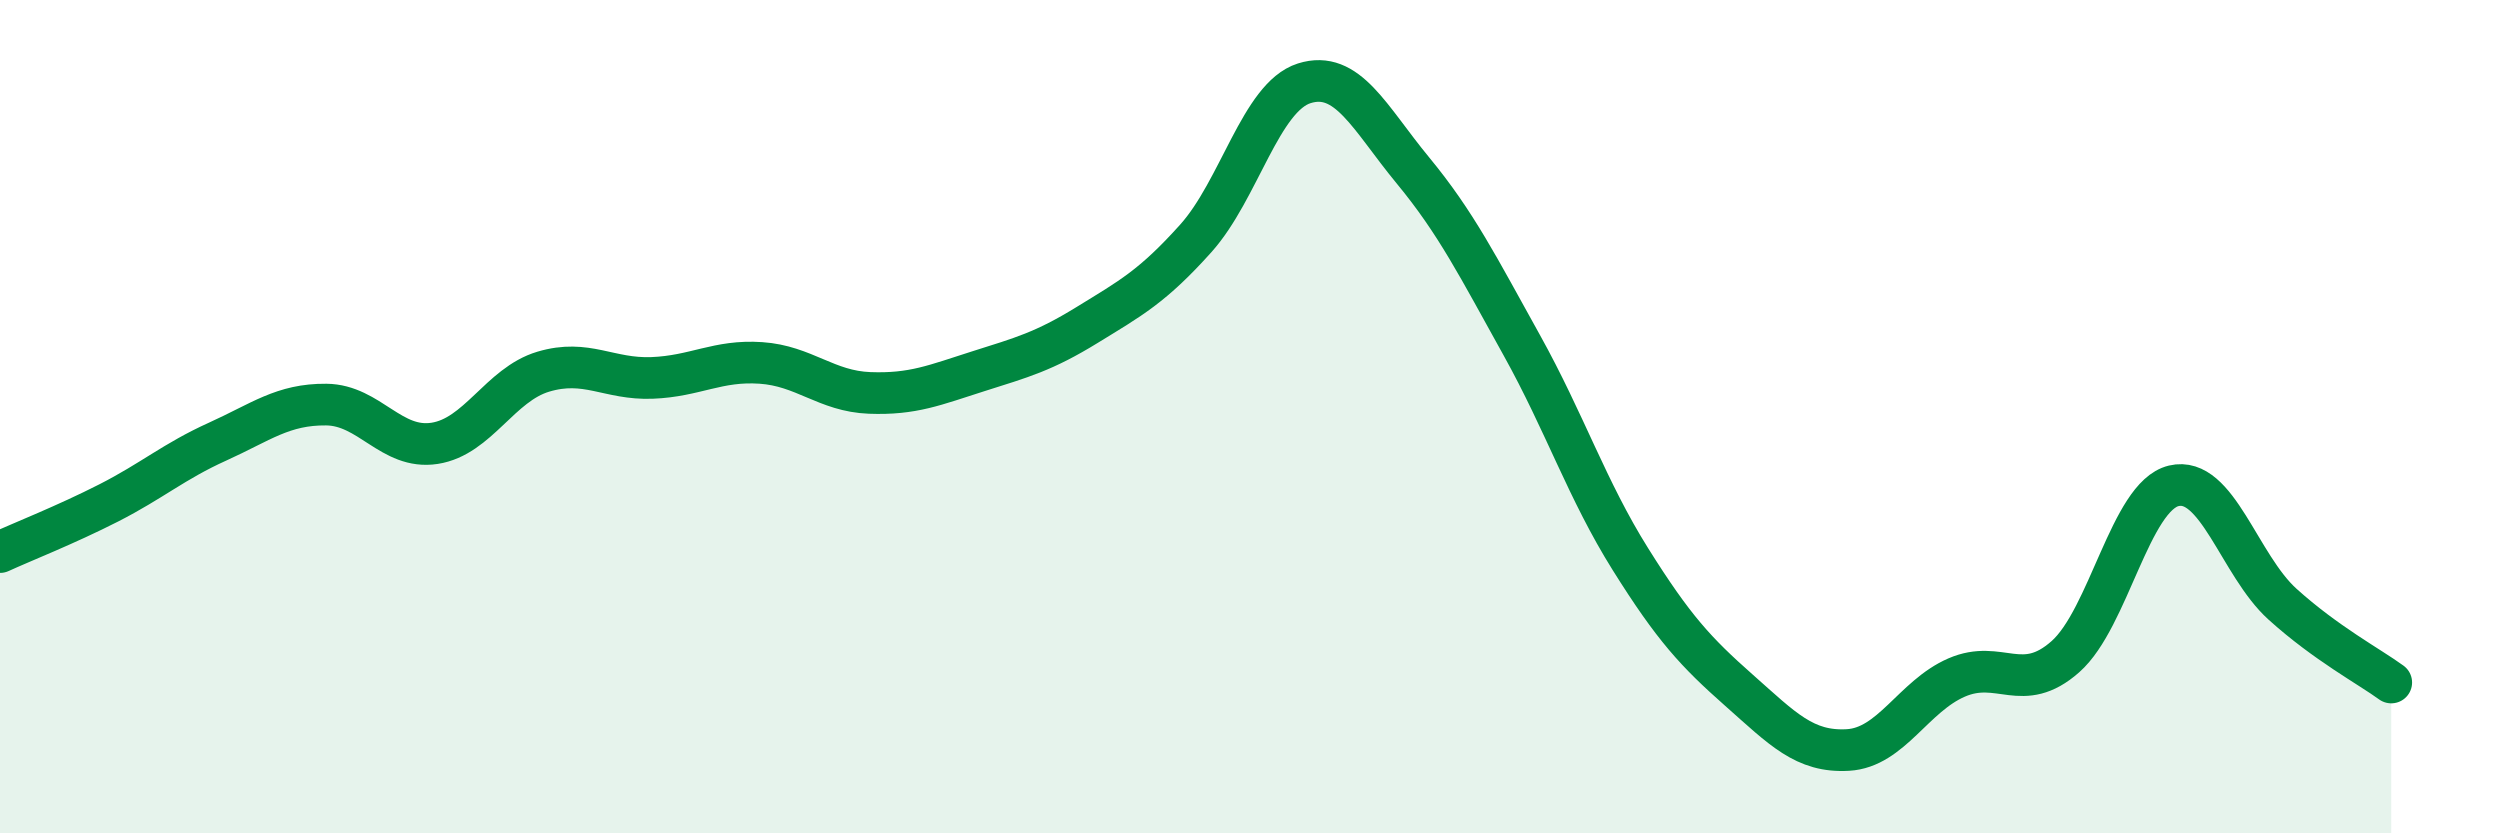
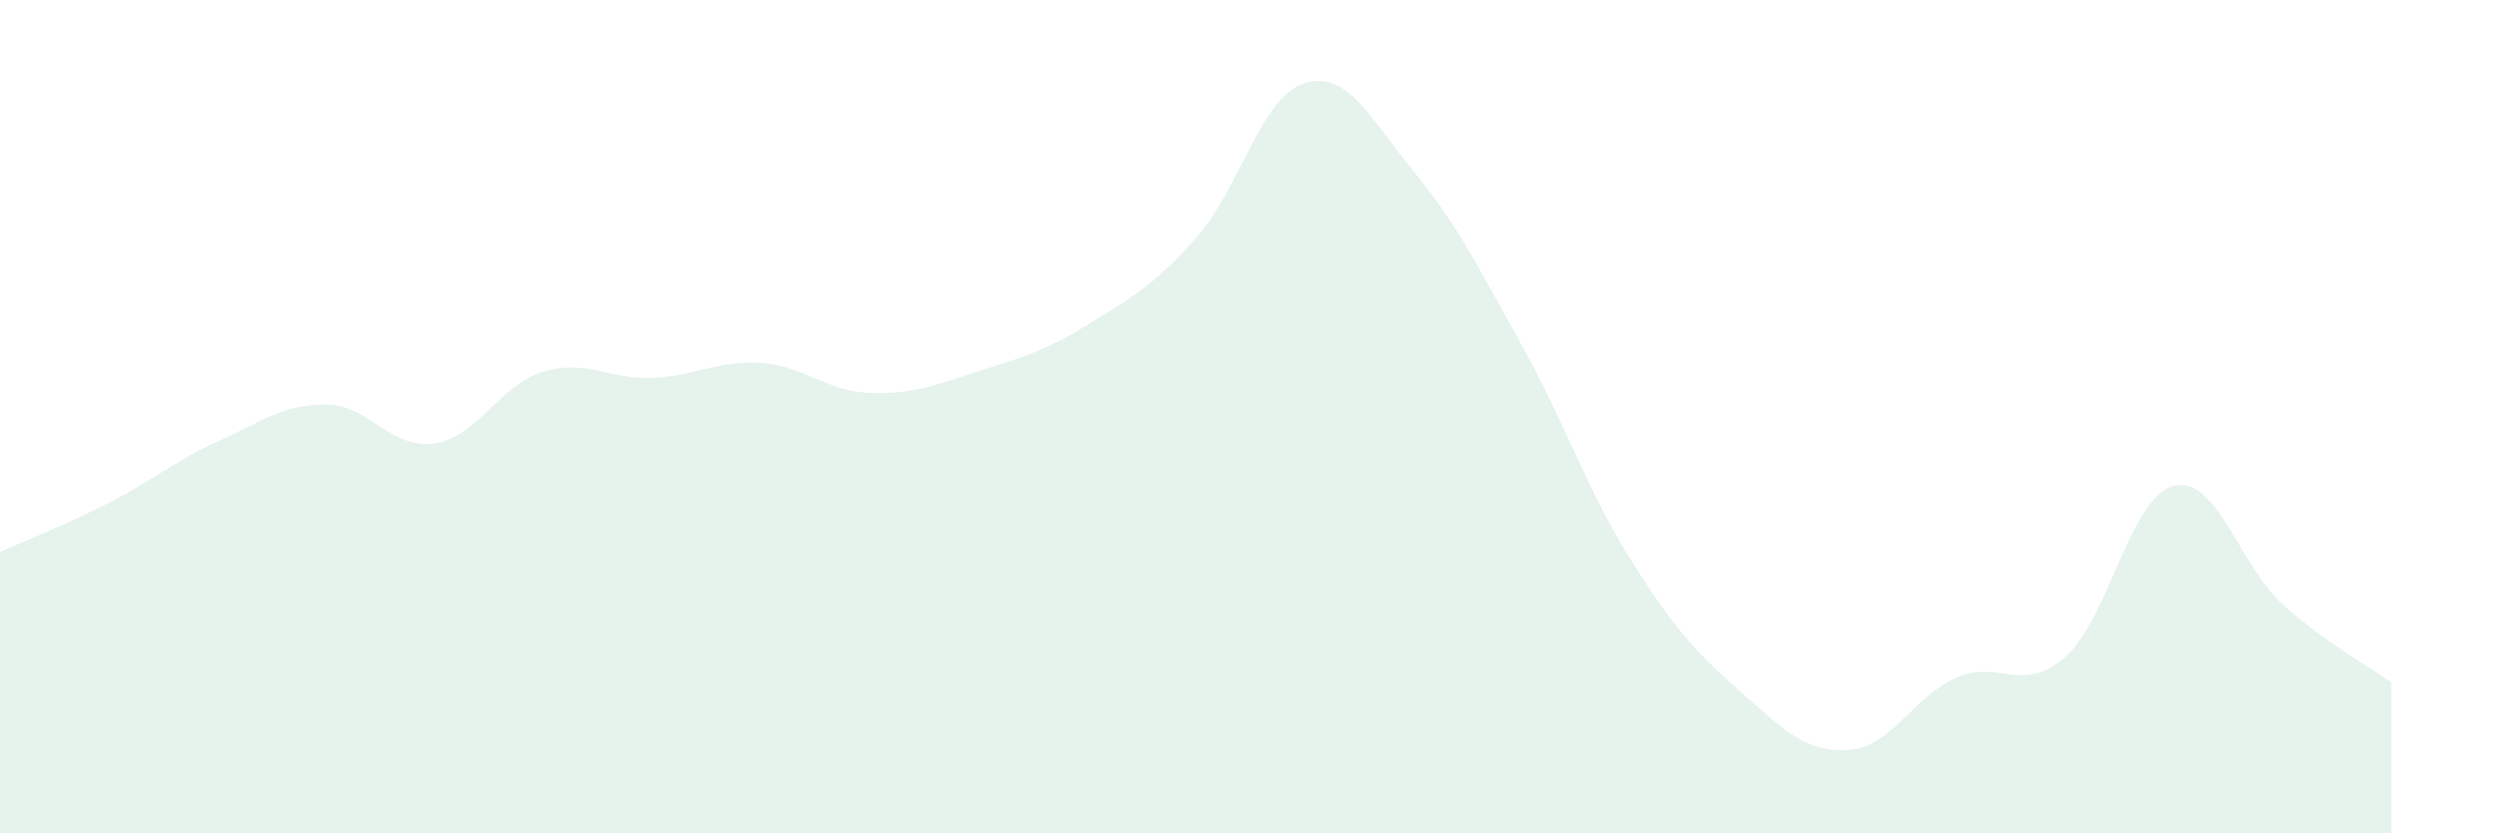
<svg xmlns="http://www.w3.org/2000/svg" width="60" height="20" viewBox="0 0 60 20">
  <path d="M 0,13.25 C 0.52,13.01 1.57,12.6 2.61,12.07 C 3.65,11.54 4.18,11.07 5.22,10.6 C 6.26,10.13 6.79,9.7 7.83,9.71 C 8.87,9.72 9.39,10.8 10.43,10.64 C 11.47,10.48 12,9.23 13.04,8.92 C 14.08,8.61 14.61,9.11 15.65,9.07 C 16.69,9.03 17.22,8.64 18.26,8.71 C 19.3,8.78 19.83,9.39 20.87,9.43 C 21.91,9.47 22.44,9.24 23.48,8.91 C 24.52,8.58 25.05,8.44 26.09,7.8 C 27.13,7.16 27.66,6.88 28.7,5.72 C 29.74,4.56 30.26,2.33 31.3,2 C 32.34,1.67 32.87,2.83 33.91,4.09 C 34.95,5.35 35.48,6.41 36.52,8.28 C 37.56,10.15 38.09,11.76 39.13,13.42 C 40.17,15.08 40.7,15.65 41.74,16.57 C 42.78,17.49 43.31,18.06 44.35,18 C 45.39,17.94 45.92,16.71 46.96,16.26 C 48,15.81 48.53,16.68 49.57,15.76 C 50.61,14.84 51.13,11.91 52.17,11.66 C 53.21,11.41 53.74,13.56 54.78,14.5 C 55.82,15.44 56.87,16 57.39,16.38L57.39 20L0 20Z" fill="#008740" opacity="0.1" stroke-linecap="round" stroke-linejoin="round" />
-   <path d="M 0,13.25 C 0.52,13.01 1.57,12.6 2.61,12.07 C 3.65,11.54 4.18,11.07 5.22,10.6 C 6.26,10.13 6.79,9.7 7.83,9.71 C 8.87,9.72 9.39,10.8 10.43,10.64 C 11.47,10.48 12,9.23 13.04,8.92 C 14.08,8.61 14.61,9.11 15.65,9.07 C 16.69,9.03 17.22,8.64 18.26,8.71 C 19.3,8.78 19.83,9.39 20.87,9.43 C 21.91,9.47 22.44,9.24 23.48,8.91 C 24.52,8.58 25.05,8.44 26.09,7.8 C 27.13,7.16 27.66,6.88 28.7,5.72 C 29.74,4.56 30.26,2.33 31.3,2 C 32.34,1.67 32.87,2.83 33.91,4.09 C 34.95,5.35 35.48,6.41 36.52,8.28 C 37.56,10.15 38.09,11.76 39.13,13.42 C 40.17,15.08 40.7,15.65 41.74,16.57 C 42.78,17.49 43.31,18.06 44.35,18 C 45.39,17.94 45.92,16.71 46.96,16.26 C 48,15.81 48.53,16.68 49.57,15.76 C 50.61,14.84 51.13,11.91 52.17,11.66 C 53.21,11.41 53.74,13.56 54.78,14.5 C 55.82,15.44 56.87,16 57.39,16.38" stroke="#008740" stroke-width="1" fill="none" stroke-linecap="round" stroke-linejoin="round" />
</svg>